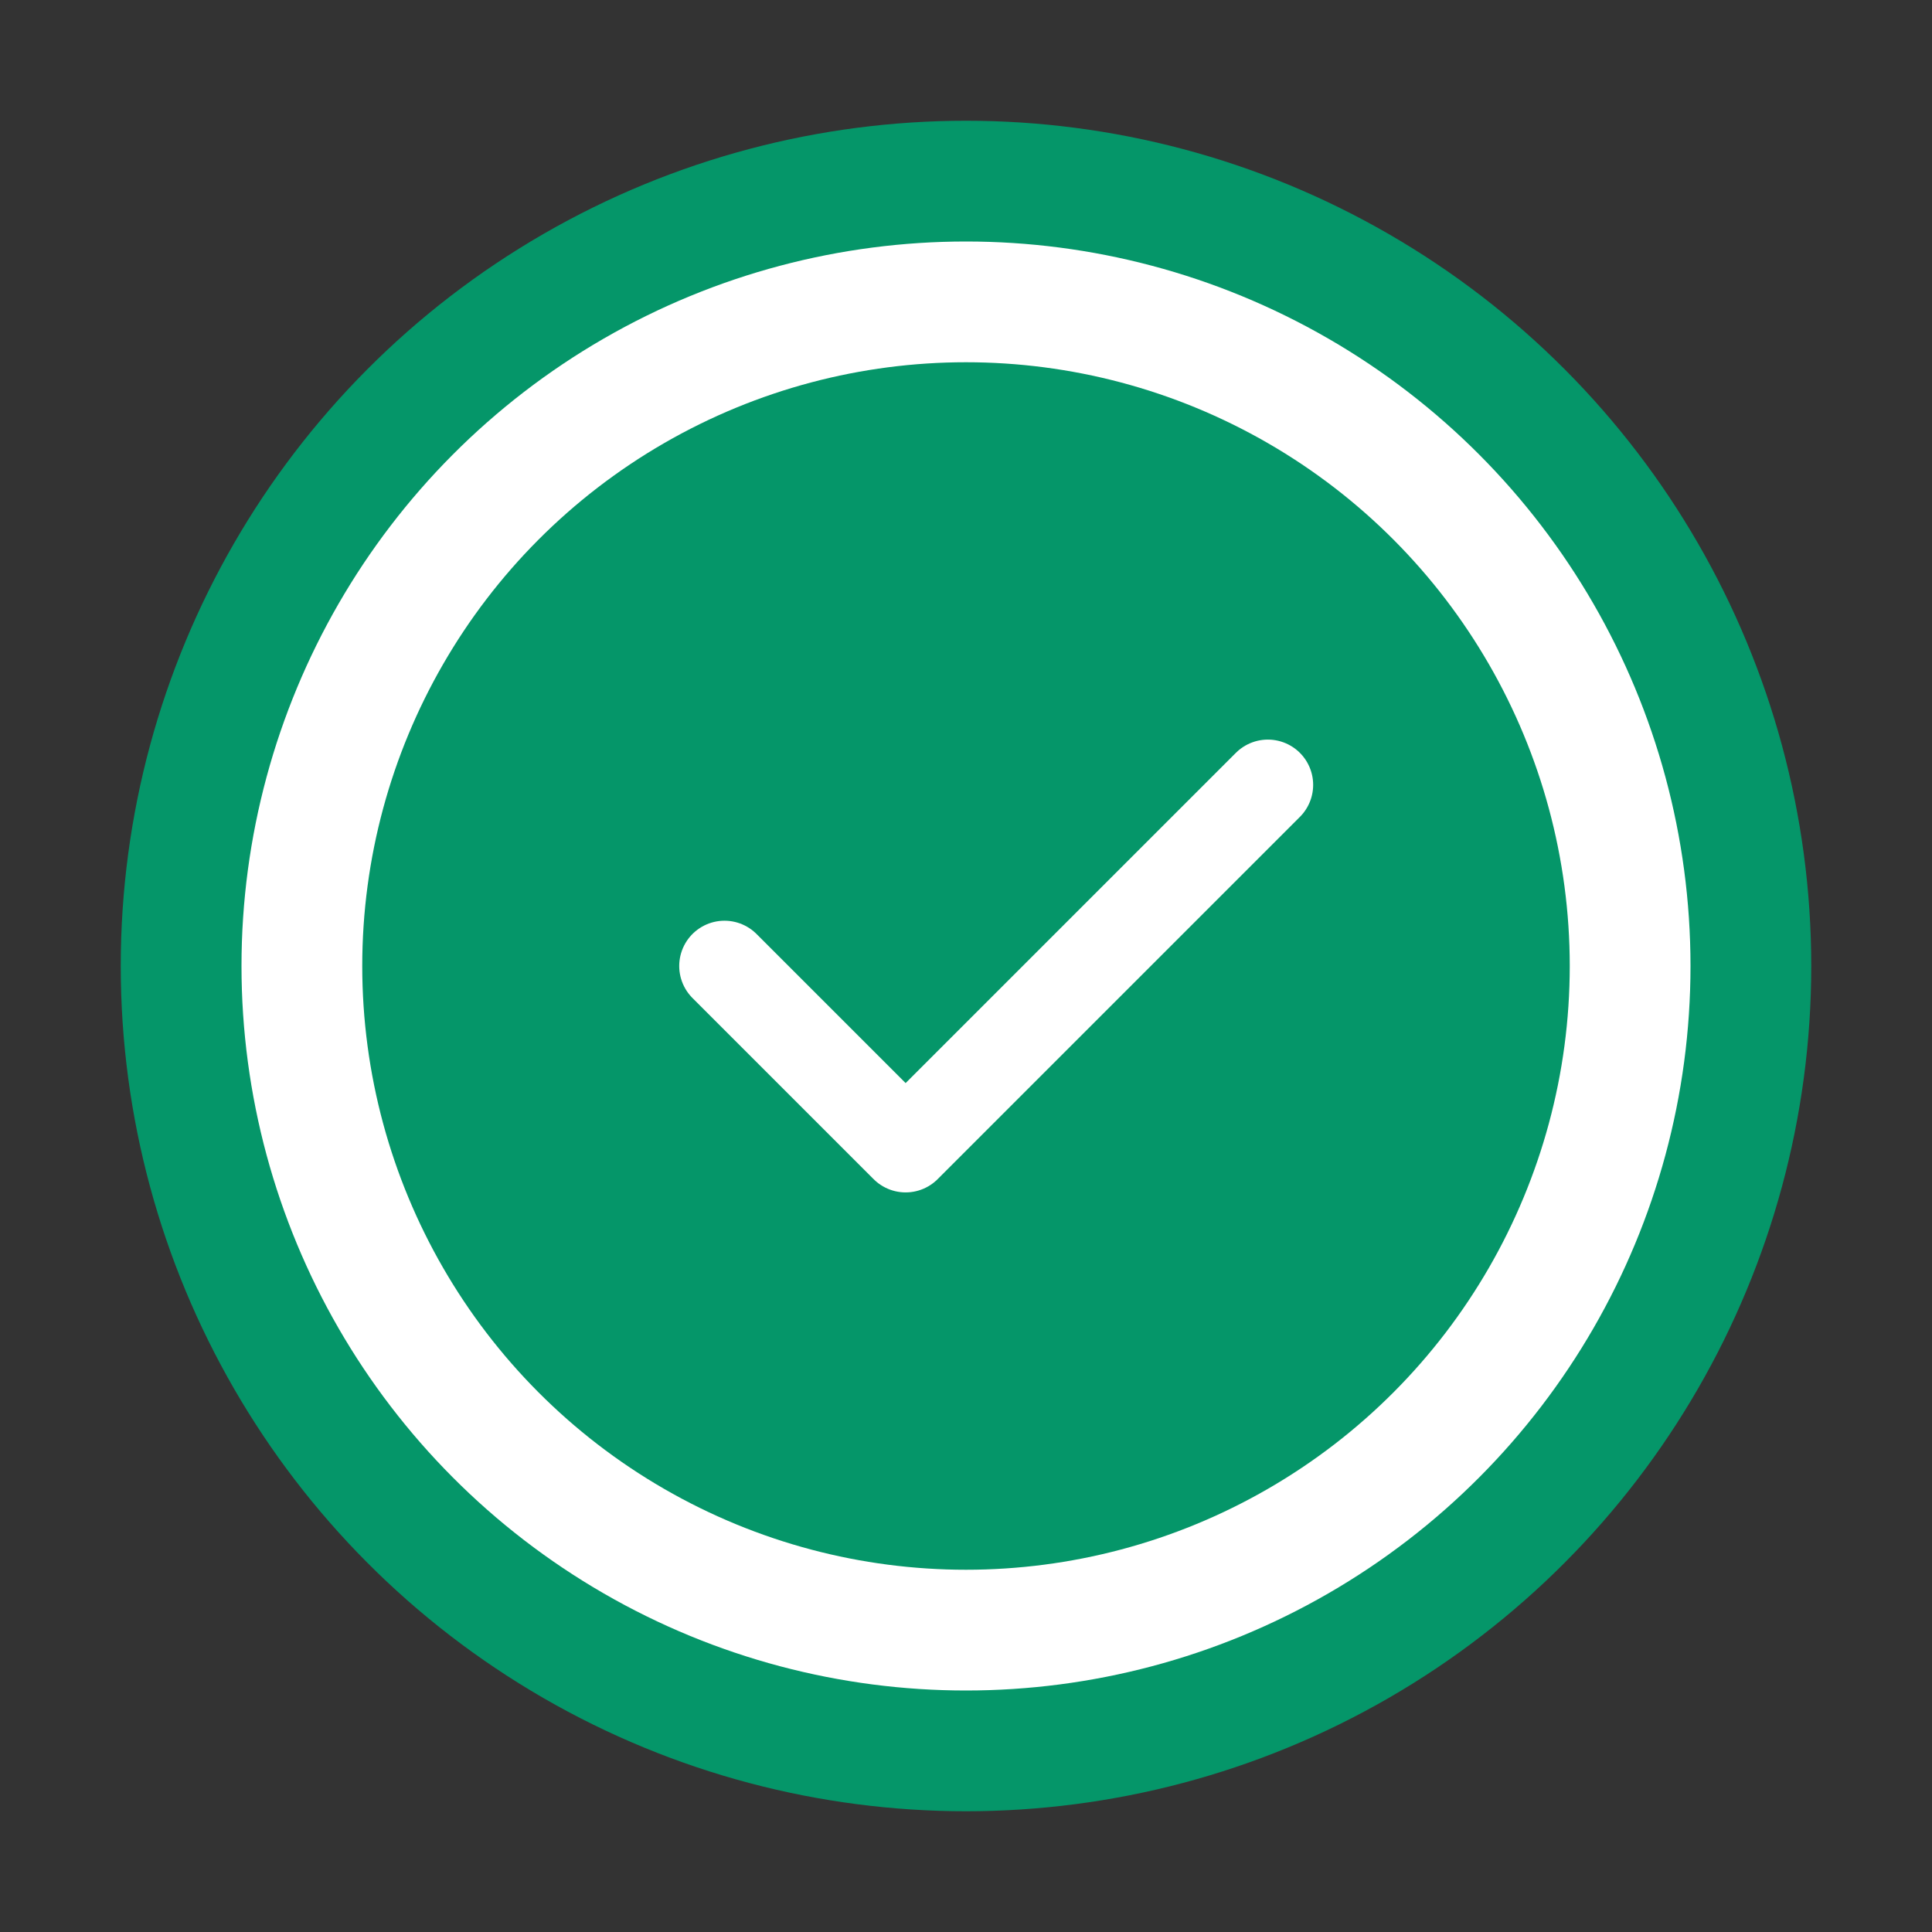
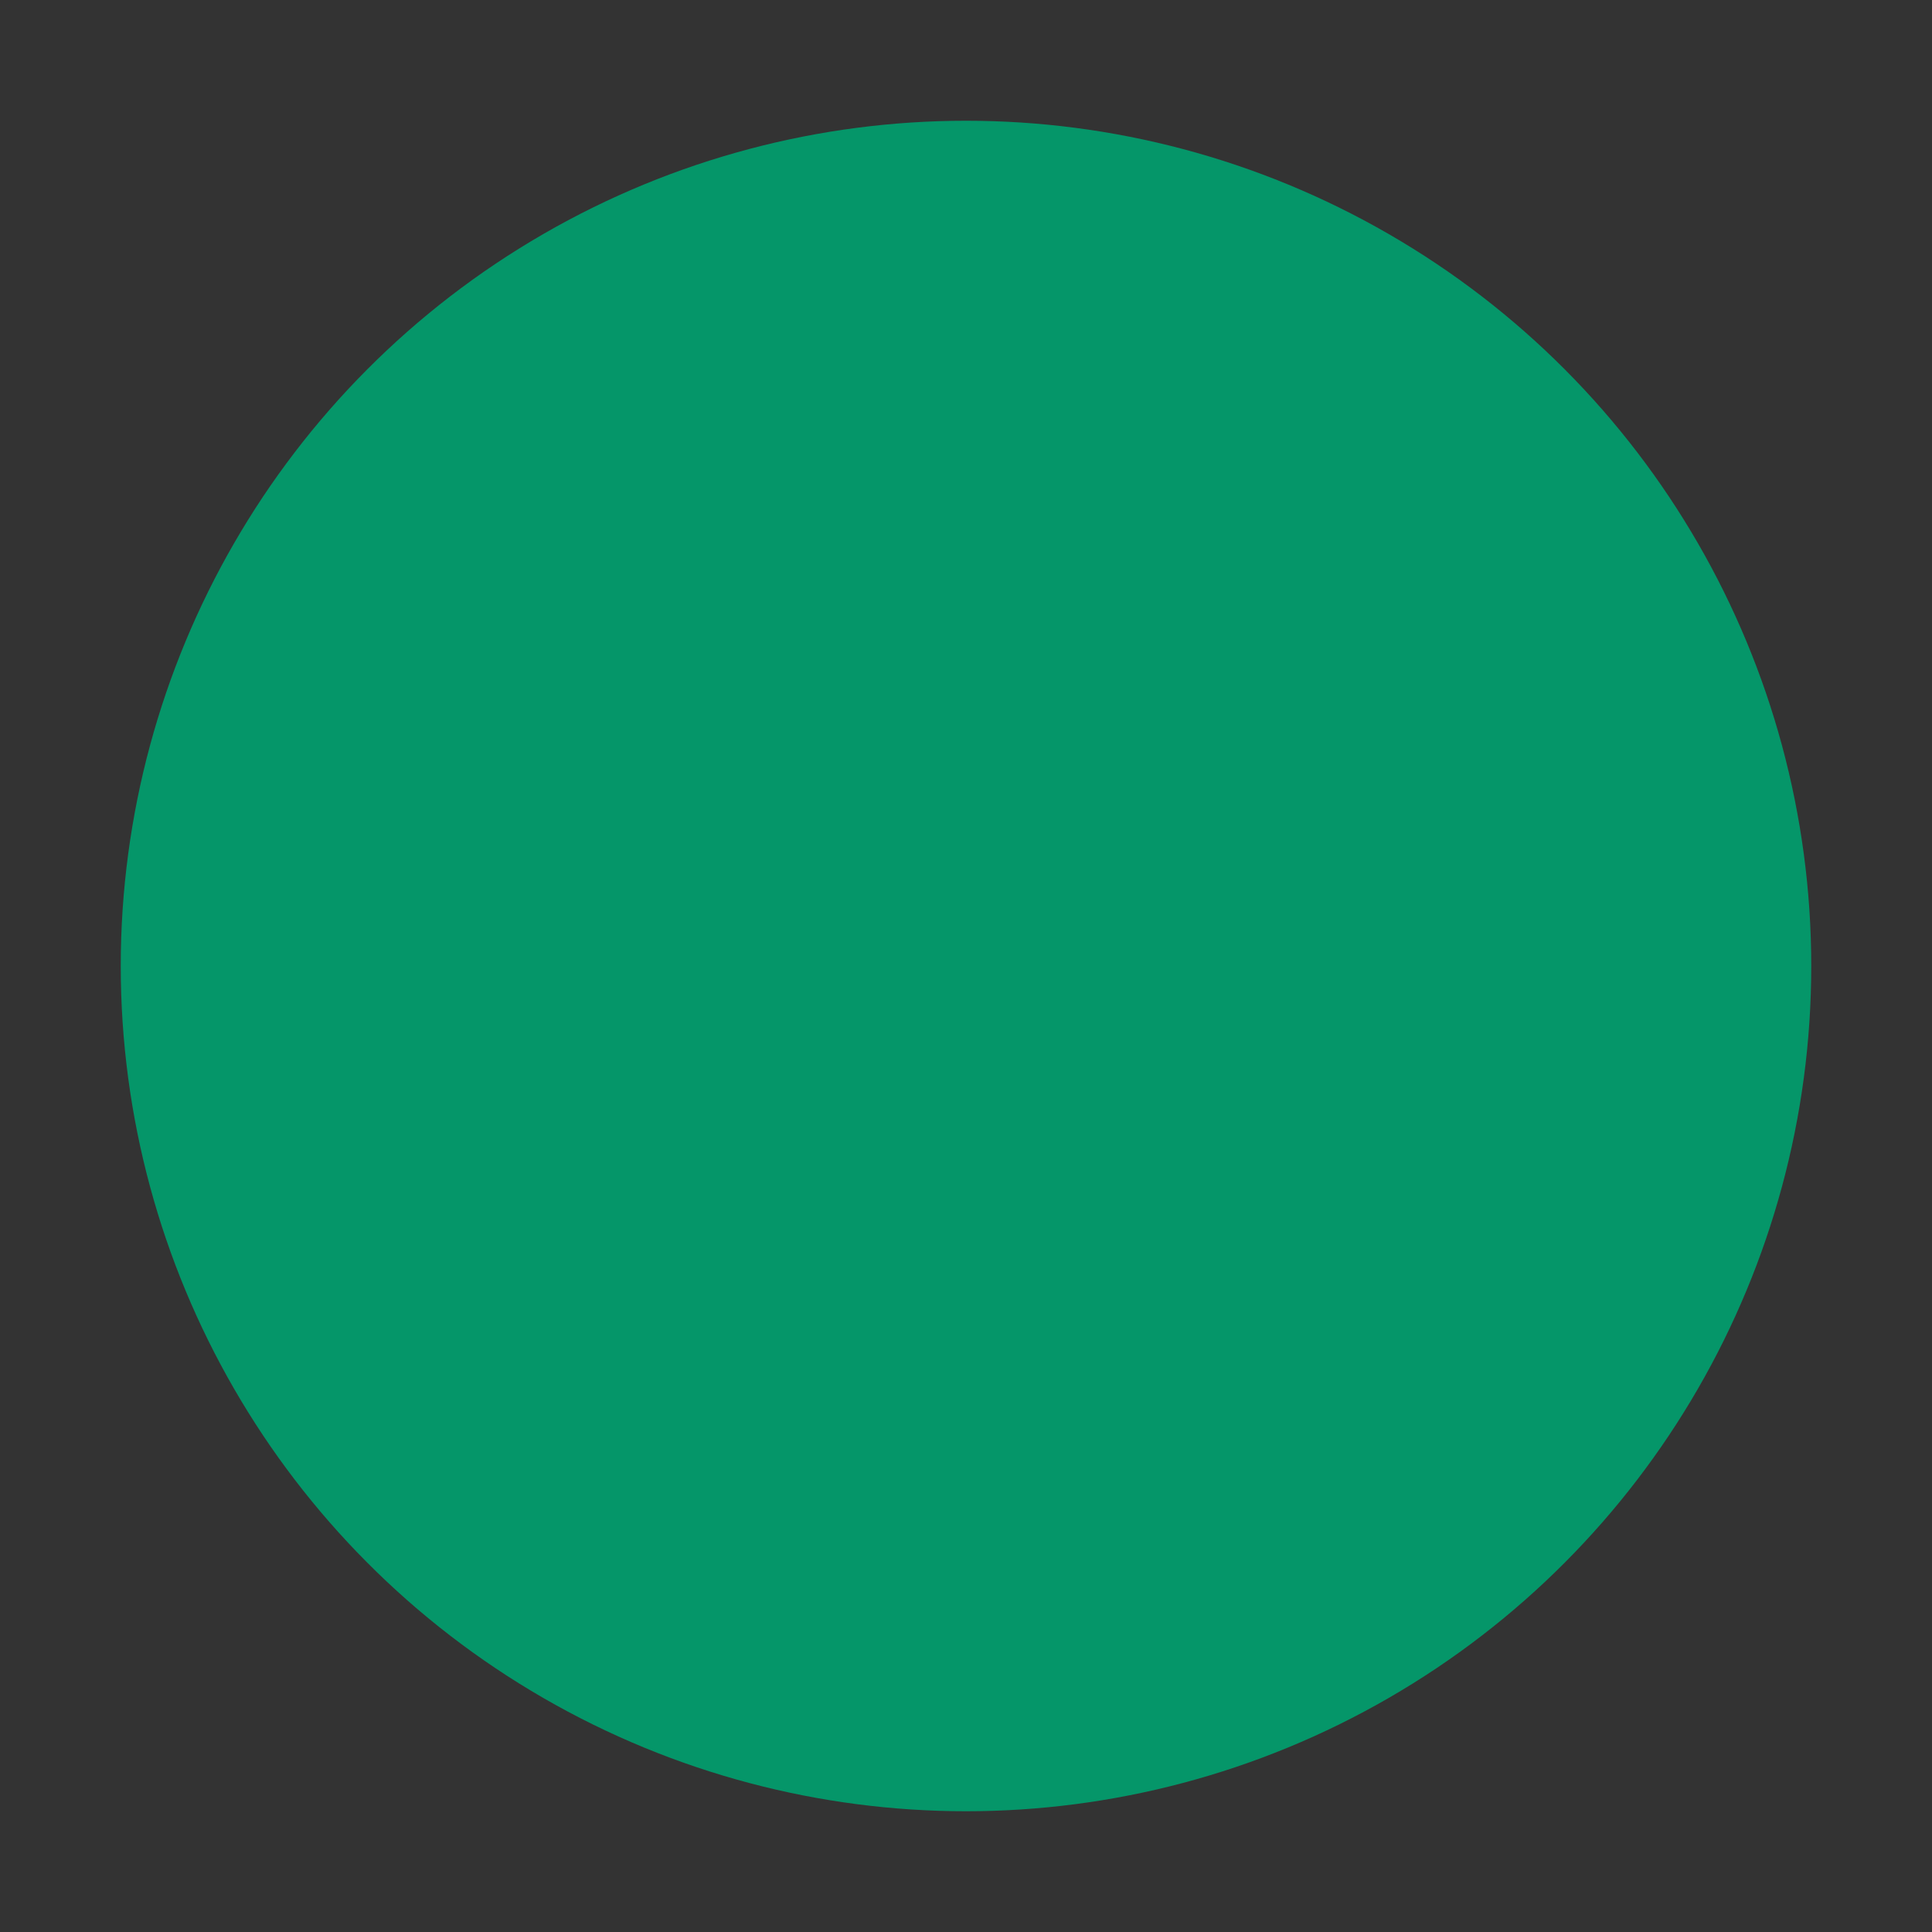
<svg xmlns="http://www.w3.org/2000/svg" width="64" height="64" viewBox="0 0 64 64" fill="none">
  <rect x="0" y="0" width="64" height="64" fill="#333333" stroke="none" />
  <circle cx="32" cy="32" r="28" fill="#059669" />
-   <circle cx="32" cy="32" r="24" fill="#FFFFFF" />
  <circle cx="32" cy="32" r="20" fill="#059669" />
-   <path d="M24 32l6 6 12-12" stroke="#FFFFFF" stroke-width="3" stroke-linecap="round" stroke-linejoin="round" />
</svg>